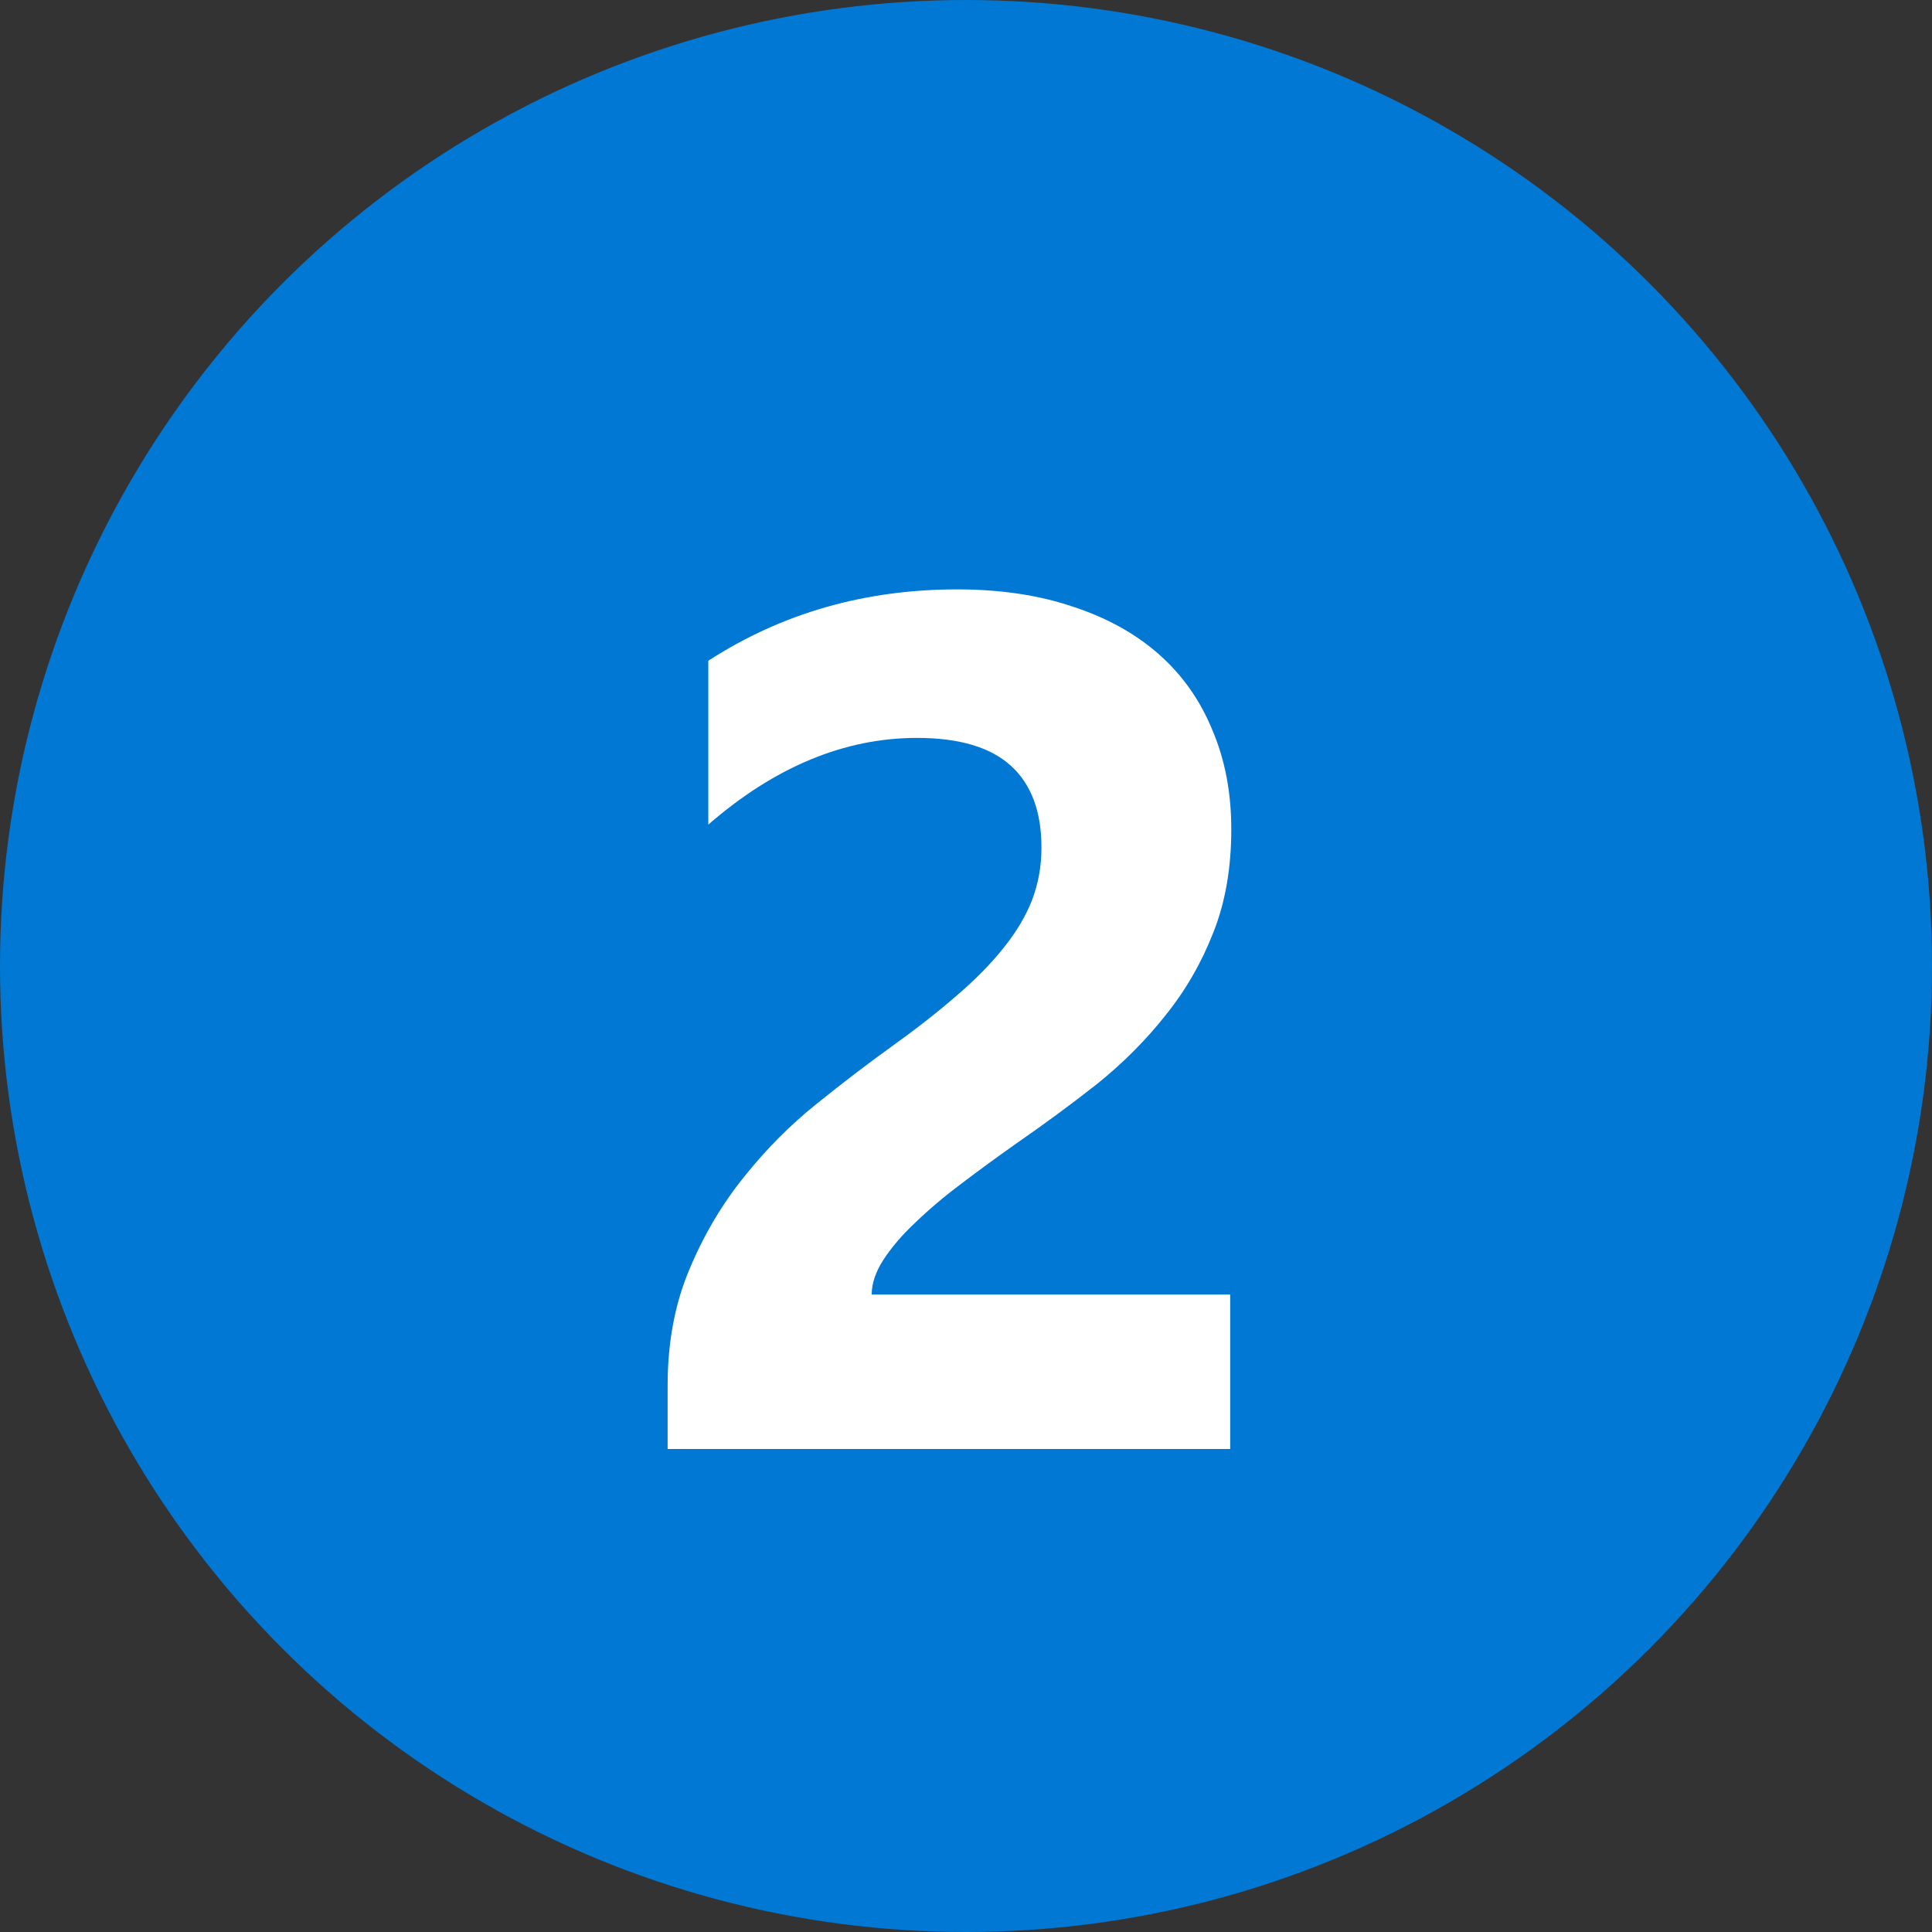
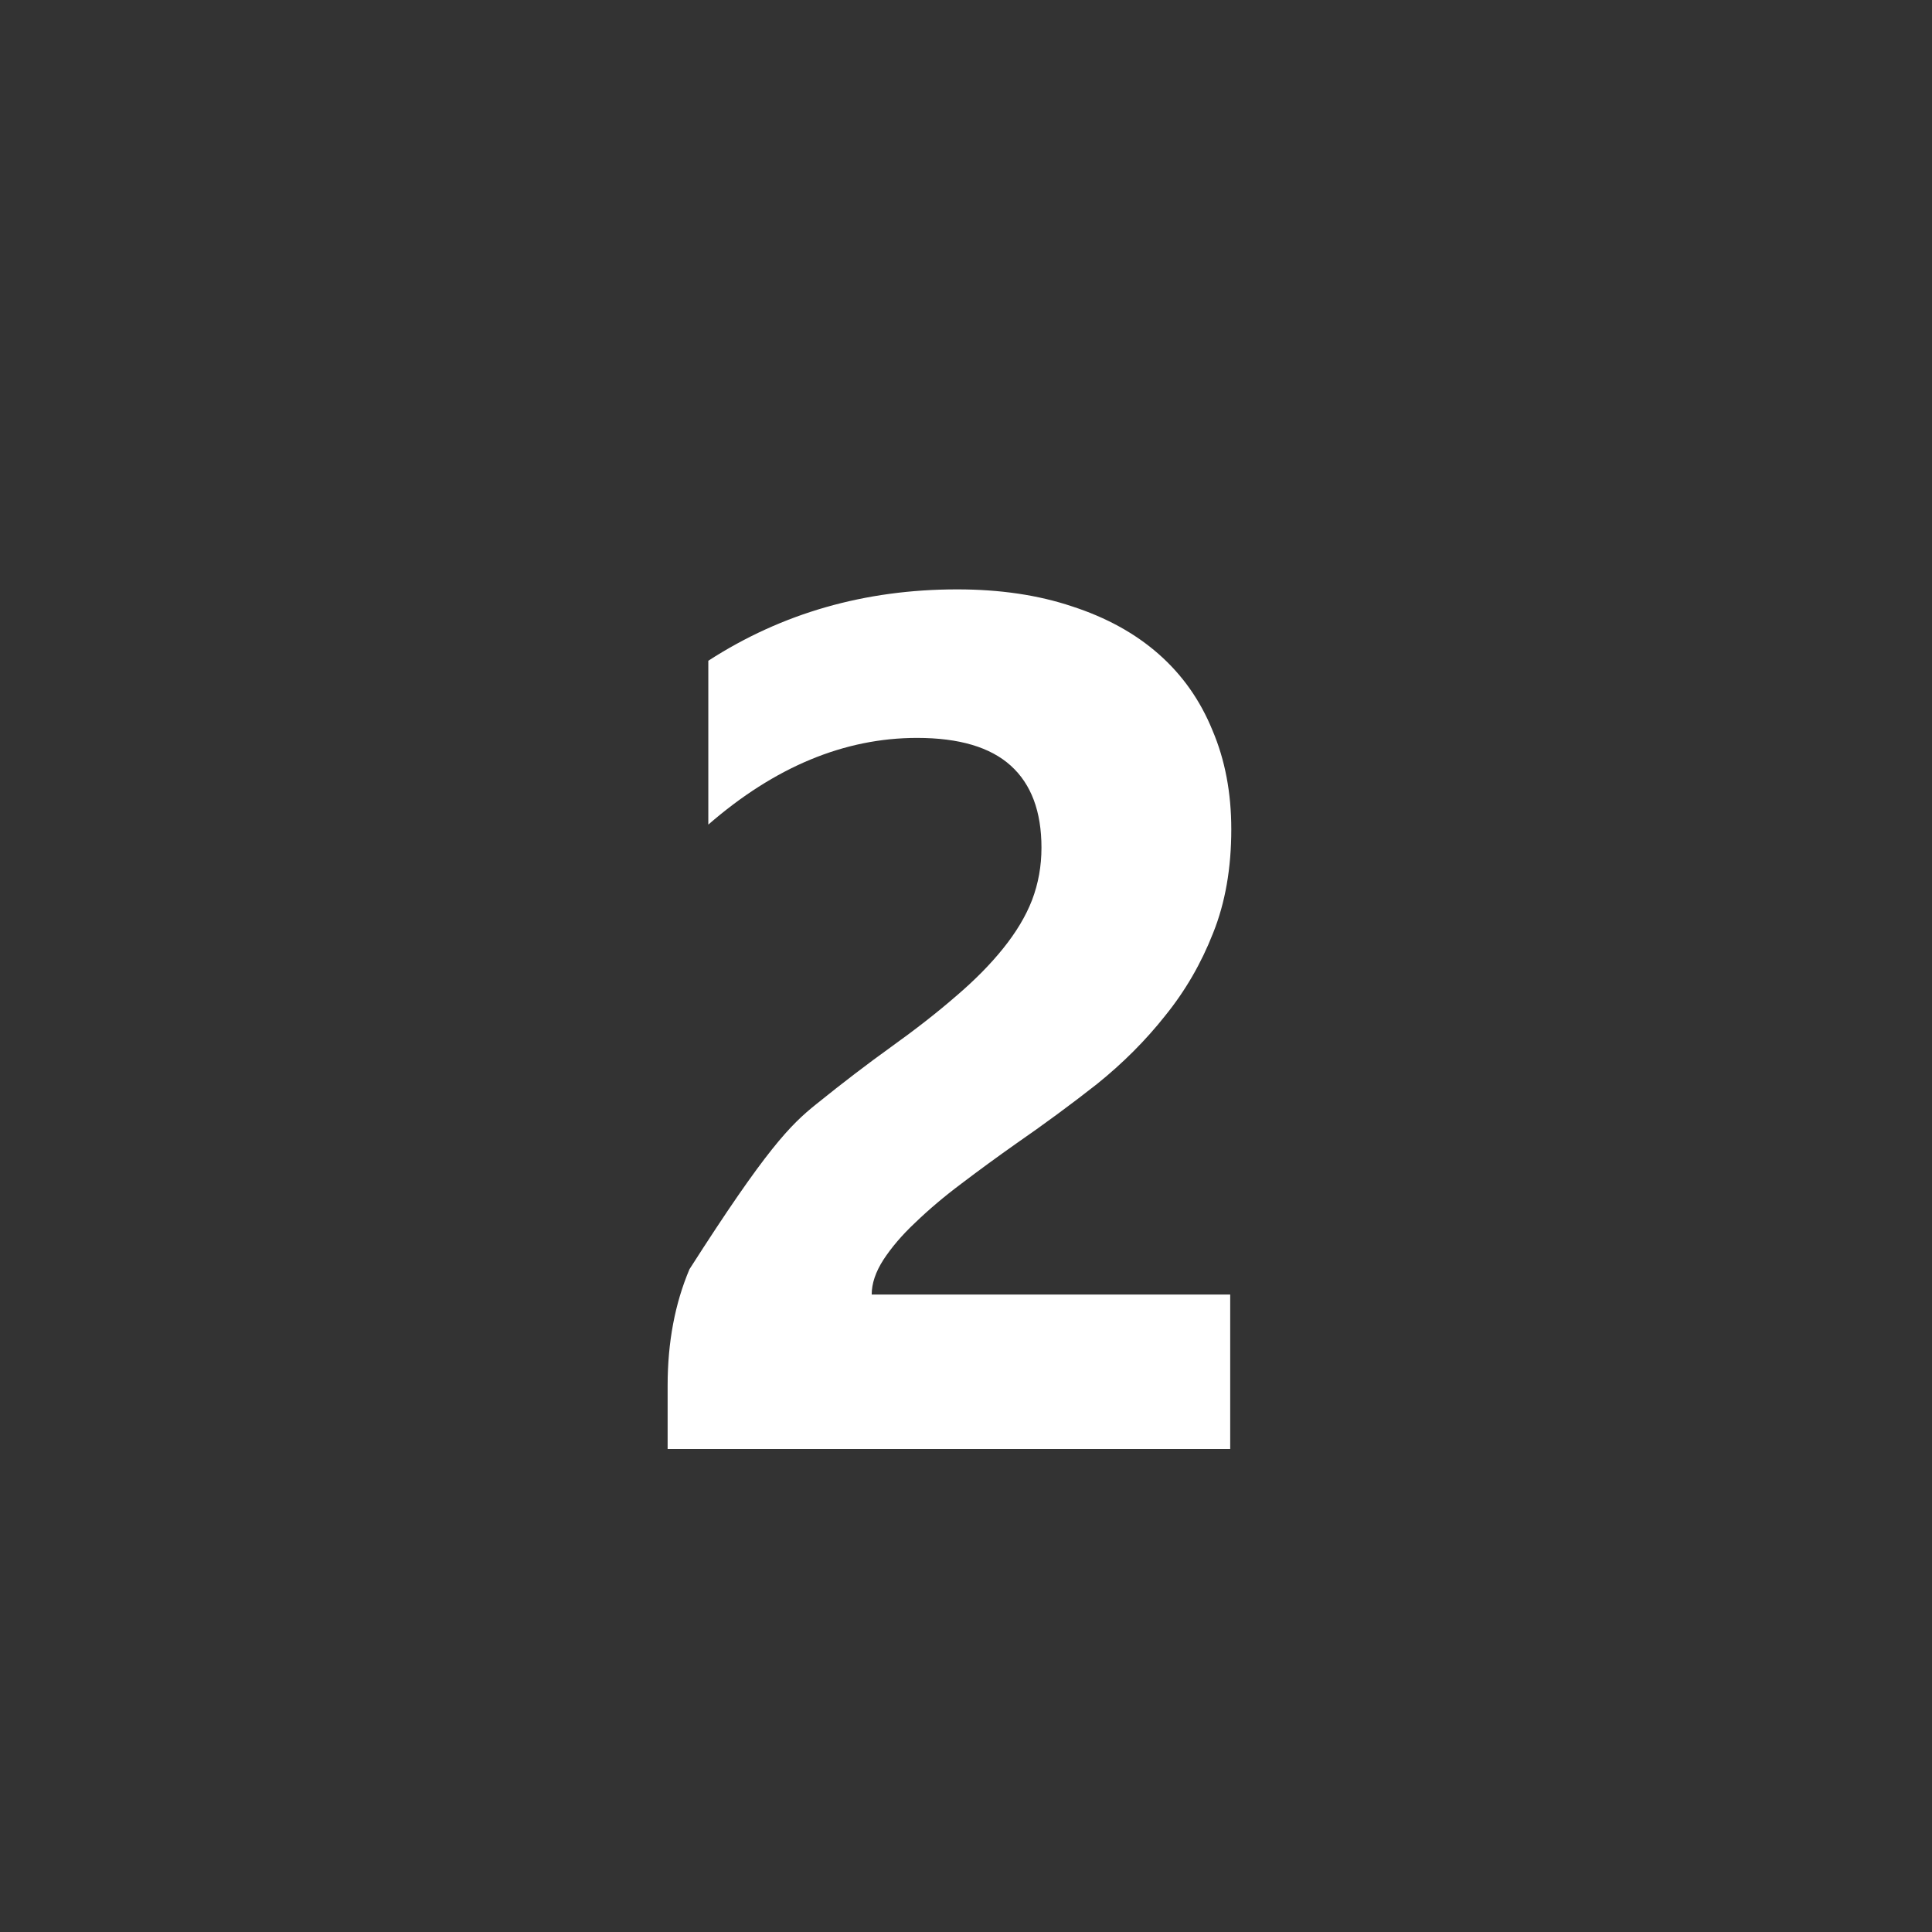
<svg xmlns="http://www.w3.org/2000/svg" width="16" height="16" viewBox="0 0 16 16" fill="none">
  <rect x="0" y="0" width="16" height="16" fill="#333333" stroke="none" />
-   <circle cx="8" cy="8" r="8" fill="#0078D4" />
-   <path d="M7.219 10.721H10.188V12H5.529V11.473C5.529 11.115 5.59 10.794 5.71 10.511C5.83 10.224 5.982 9.969 6.164 9.744C6.346 9.516 6.545 9.316 6.76 9.144C6.978 8.968 7.185 8.81 7.38 8.67C7.585 8.523 7.764 8.383 7.917 8.25C8.073 8.117 8.203 7.985 8.308 7.854C8.415 7.721 8.495 7.588 8.547 7.454C8.599 7.317 8.625 7.173 8.625 7.02C8.625 6.72 8.54 6.494 8.371 6.341C8.202 6.188 7.943 6.111 7.595 6.111C6.993 6.111 6.416 6.351 5.866 6.829V5.472C6.475 5.078 7.162 4.881 7.927 4.881C8.282 4.881 8.599 4.928 8.879 5.022C9.162 5.114 9.401 5.245 9.597 5.418C9.792 5.59 9.94 5.8 10.041 6.048C10.145 6.292 10.197 6.565 10.197 6.868C10.197 7.19 10.147 7.477 10.046 7.728C9.948 7.978 9.816 8.206 9.65 8.411C9.488 8.616 9.299 8.805 9.084 8.978C8.869 9.147 8.646 9.311 8.415 9.471C8.259 9.581 8.107 9.692 7.961 9.803C7.818 9.91 7.691 10.018 7.58 10.125C7.469 10.229 7.382 10.332 7.316 10.433C7.251 10.534 7.219 10.63 7.219 10.721Z" fill="white" />
+   <path d="M7.219 10.721H10.188V12H5.529V11.473C5.529 11.115 5.59 10.794 5.71 10.511C6.346 9.516 6.545 9.316 6.76 9.144C6.978 8.968 7.185 8.81 7.38 8.67C7.585 8.523 7.764 8.383 7.917 8.25C8.073 8.117 8.203 7.985 8.308 7.854C8.415 7.721 8.495 7.588 8.547 7.454C8.599 7.317 8.625 7.173 8.625 7.02C8.625 6.72 8.54 6.494 8.371 6.341C8.202 6.188 7.943 6.111 7.595 6.111C6.993 6.111 6.416 6.351 5.866 6.829V5.472C6.475 5.078 7.162 4.881 7.927 4.881C8.282 4.881 8.599 4.928 8.879 5.022C9.162 5.114 9.401 5.245 9.597 5.418C9.792 5.59 9.94 5.8 10.041 6.048C10.145 6.292 10.197 6.565 10.197 6.868C10.197 7.19 10.147 7.477 10.046 7.728C9.948 7.978 9.816 8.206 9.65 8.411C9.488 8.616 9.299 8.805 9.084 8.978C8.869 9.147 8.646 9.311 8.415 9.471C8.259 9.581 8.107 9.692 7.961 9.803C7.818 9.91 7.691 10.018 7.58 10.125C7.469 10.229 7.382 10.332 7.316 10.433C7.251 10.534 7.219 10.63 7.219 10.721Z" fill="white" />
</svg>